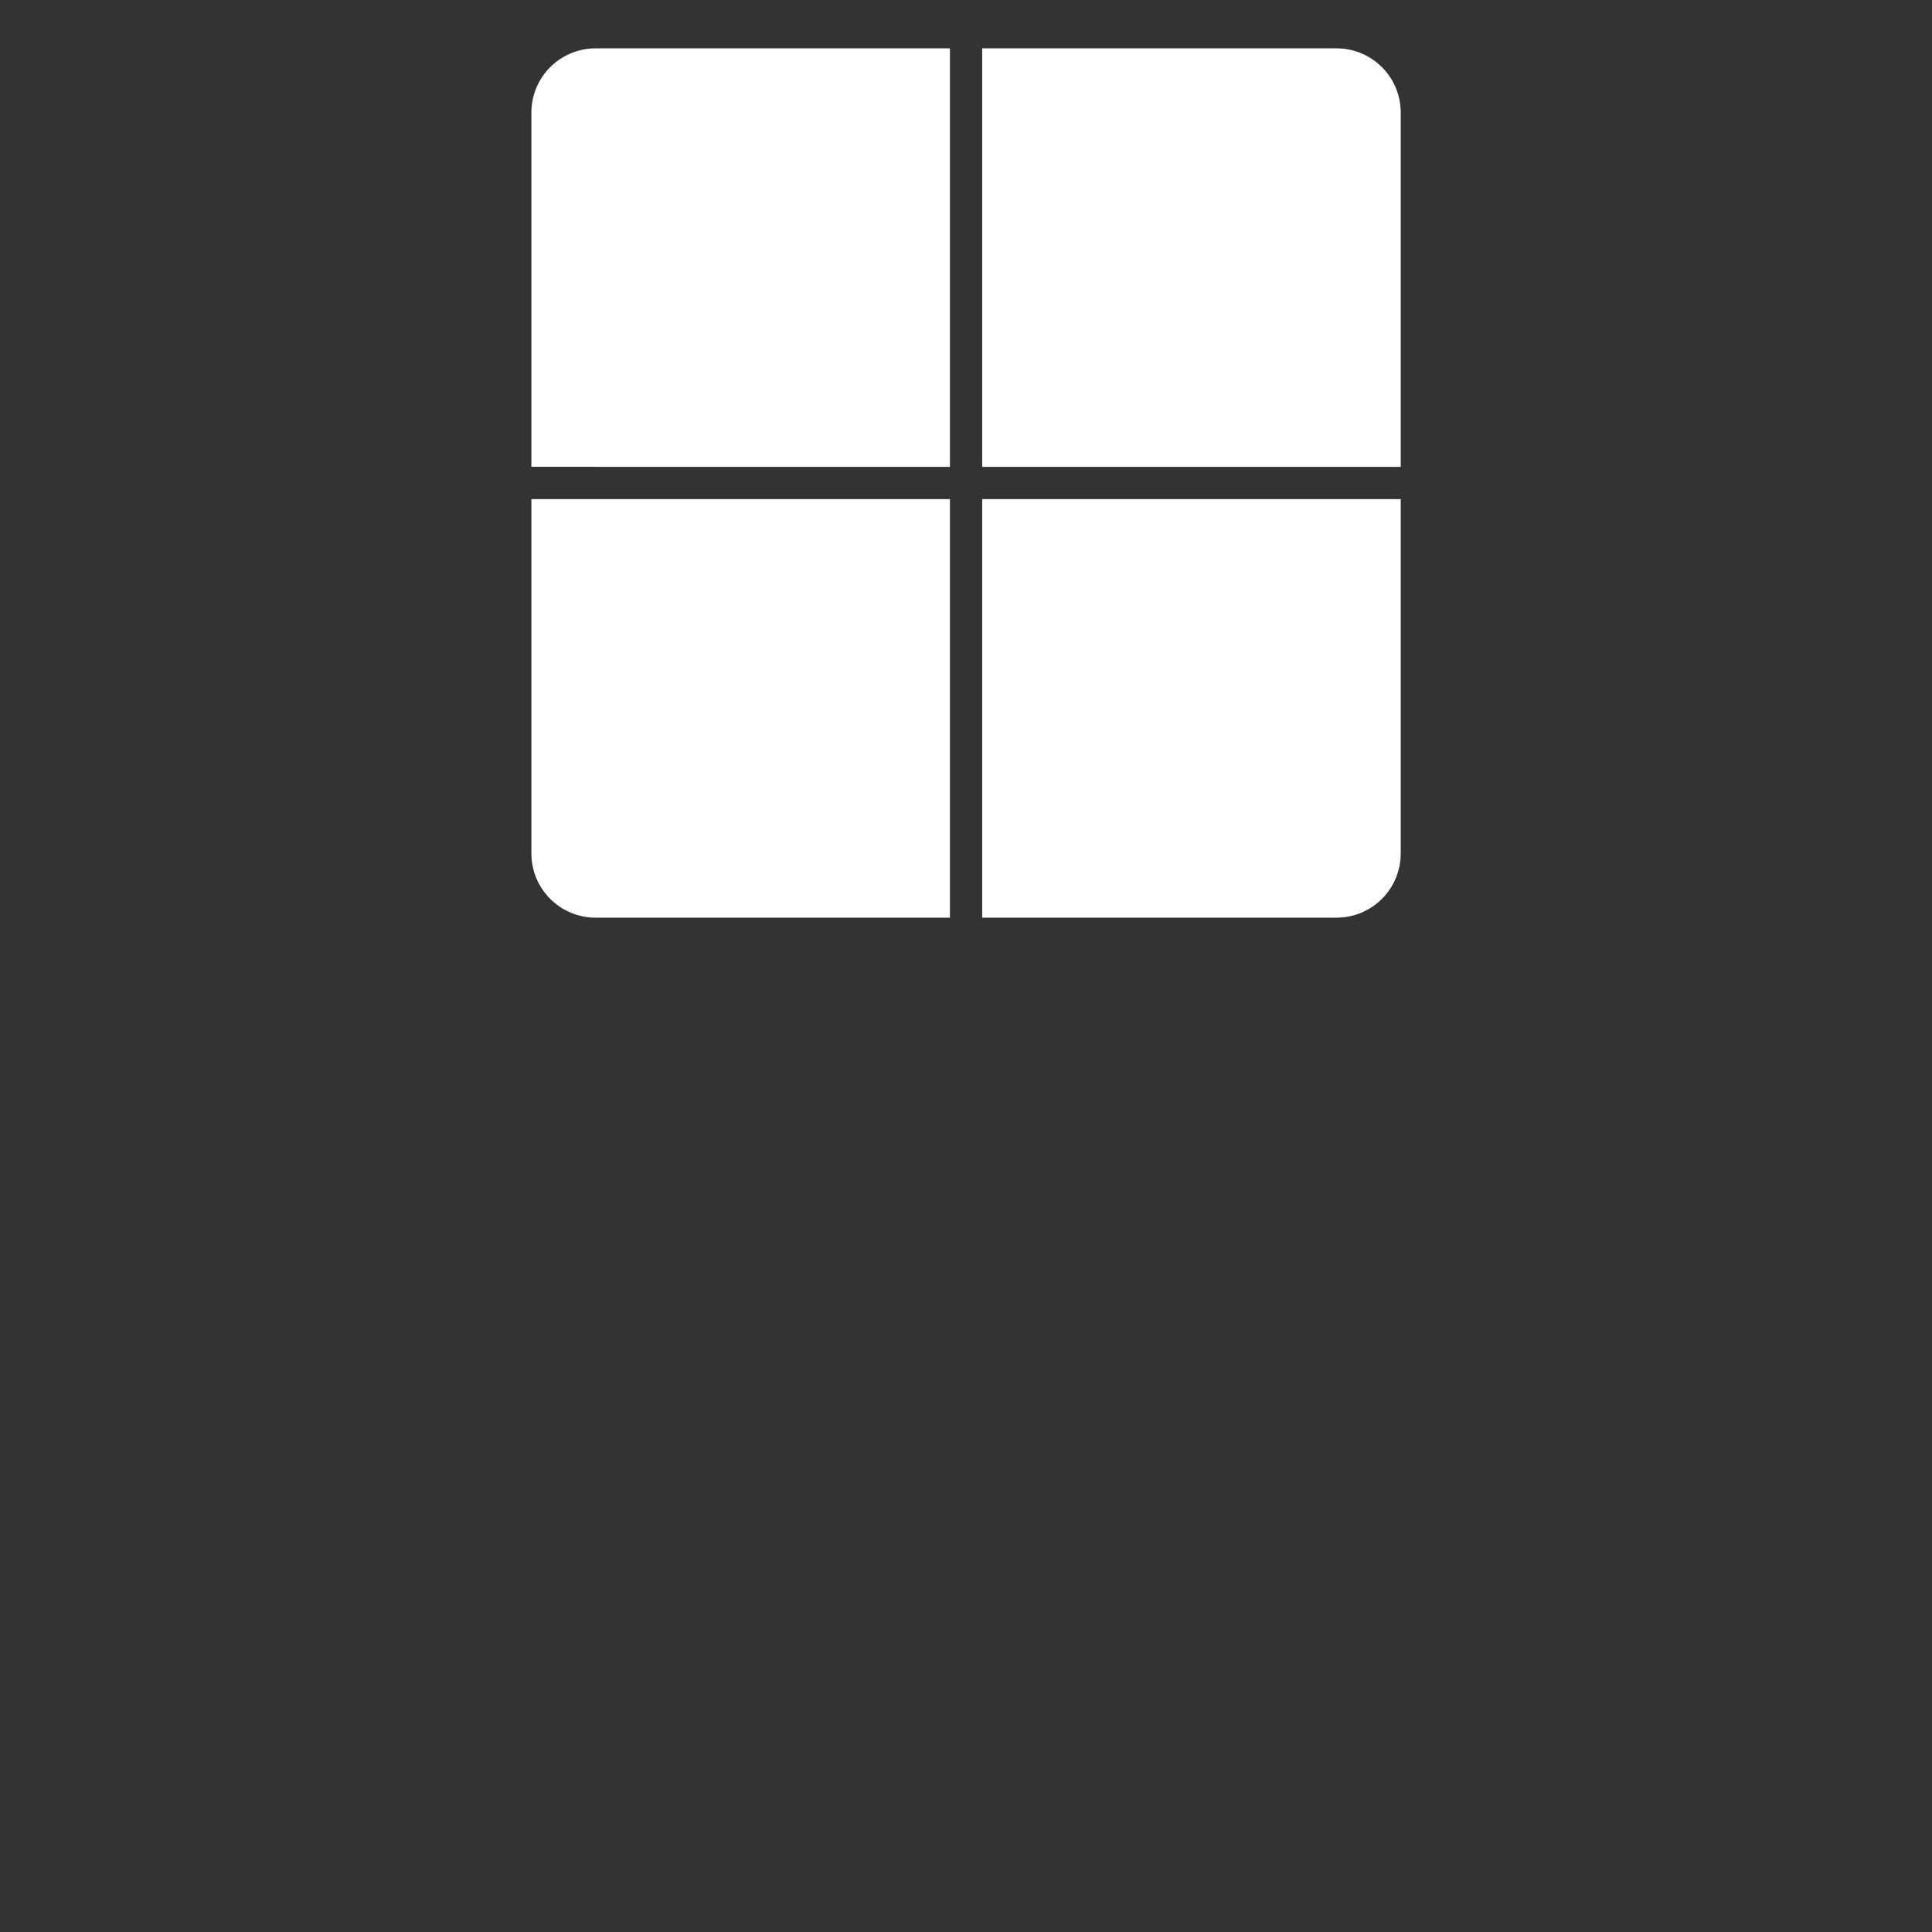
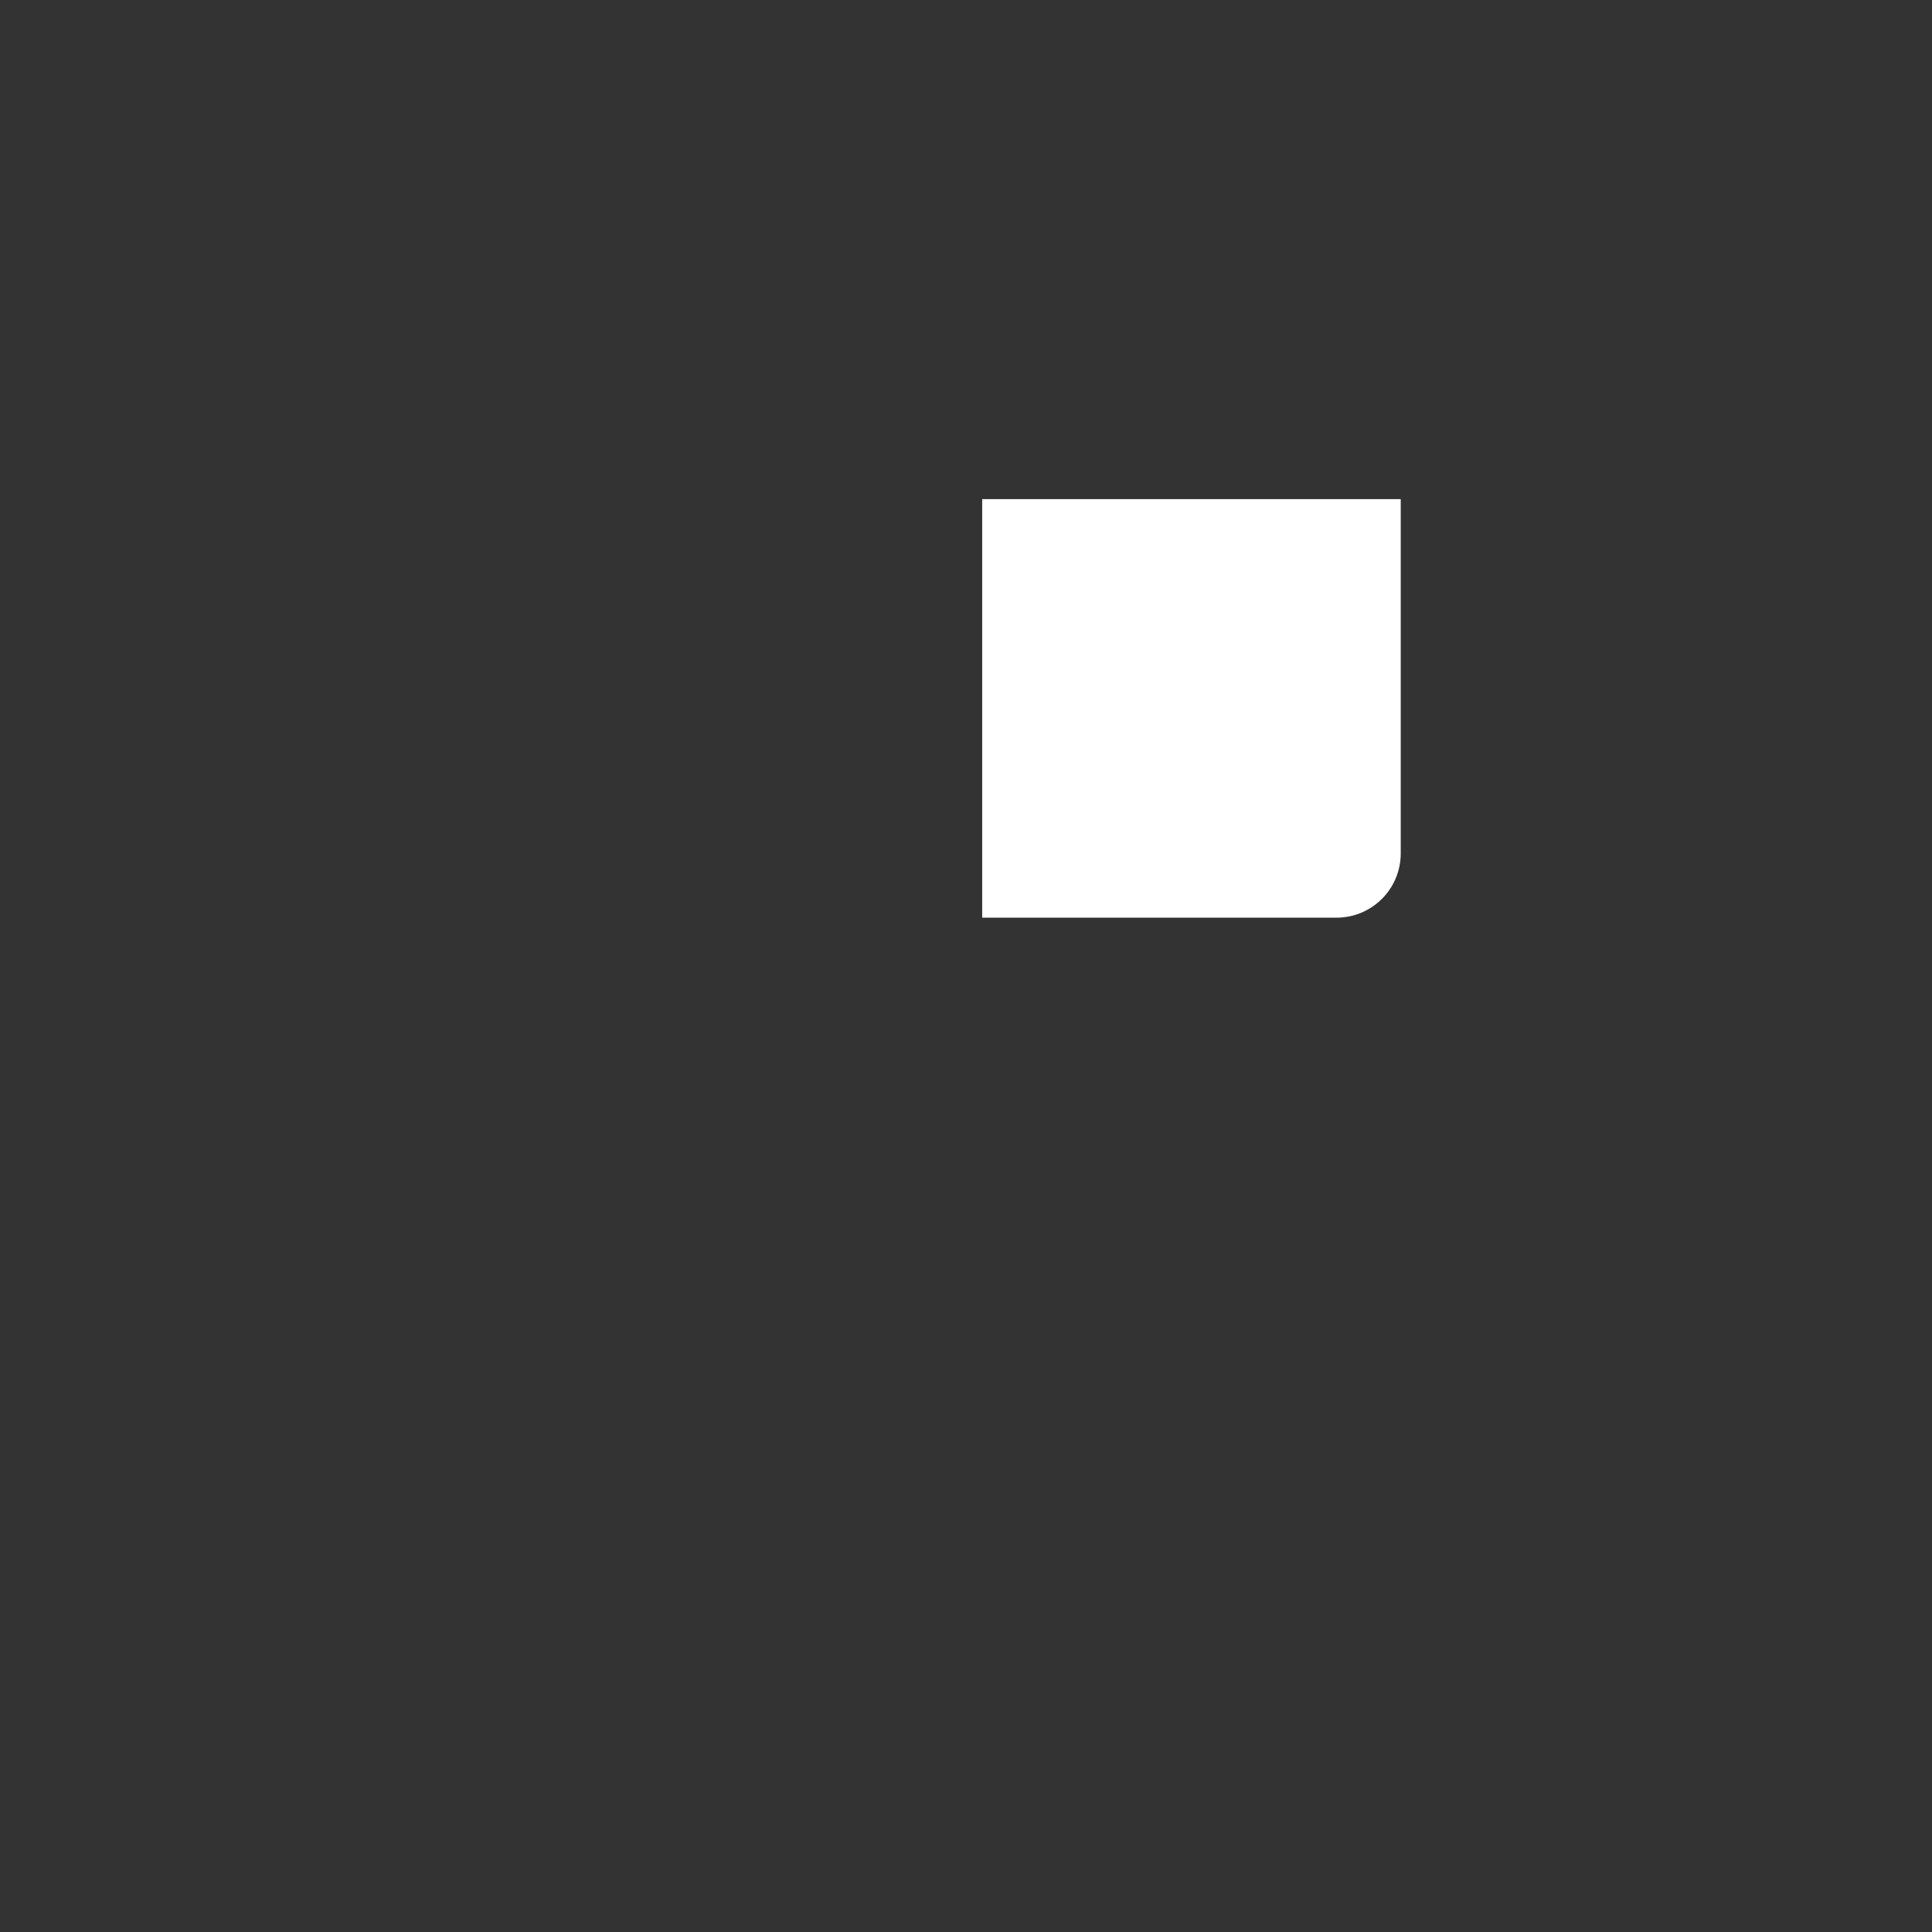
<svg xmlns="http://www.w3.org/2000/svg" xmlns:ns1="http://www.inkscape.org/namespaces/inkscape" xmlns:ns2="http://sodipodi.sourceforge.net/DTD/sodipodi-0.dtd" id="svg4379" width="200" height="200" ns1:version="1.1 (c4e8f9ed74, 2021-05-24)" ns2:docname="kde.svg" version="1.1" viewBox="0 0 200 200">
  <rect x="0" y="0" width="200" height="200" fill="#333333" stroke="none" />
  <defs id="defs8">
    <style id="current-color-scheme" type="text/css">
      .ColorScheme-Text {
        color:#31363b;
      }
      </style>
    <style type="text/css" id="style832" />
    <linearGradient id="linearGradient8660" x1="-7.673" x2="-5.027" y1="-29.104" y2="-27.252" gradientTransform="matrix(19.103,0,0,19.103,-8.367,603.145)" gradientUnits="userSpaceOnUse">
      <stop stop-color="#00bffb" offset="0" id="stop17" />
      <stop stop-color="#01a0f3" offset="1" id="stop19" />
    </linearGradient>
    <linearGradient id="linearGradient8668" x1="-4.762" x2="-1.852" y1="-27.252" y2="-30.123" gradientTransform="matrix(20.033,0,0,19.103,-3.947,603.145)" gradientUnits="userSpaceOnUse">
      <stop stop-color="#11c2f4" offset="0" id="stop12" />
      <stop stop-color="#2dc5f4" offset="1" id="stop14" />
    </linearGradient>
    <linearGradient id="linearGradient8676" x1="-7.673" x2="-5.027" y1="-26.722" y2="-24.493" gradientTransform="matrix(19.103,0,0,19.103,-8.367,603.145)" gradientUnits="userSpaceOnUse">
      <stop stop-color="#0954a8" offset="0" id="stop7" />
      <stop stop-color="#0954a8" offset="1" id="stop9" />
    </linearGradient>
    <linearGradient id="linearGradient8684" x1="-4.498" x2="-1.852" y1="-26.722" y2="-24.111" gradientTransform="matrix(20.033,0,0,19.103,-3.947,603.145)" gradientUnits="userSpaceOnUse">
      <stop stop-color="#339ed9" offset="0" id="stop2" />
      <stop stop-color="#2386c9" offset="1" id="stop4" />
    </linearGradient>
  </defs>
  <ns2:namedview id="namedview39" bordercolor="#666666" borderopacity="1" gridtolerance="10" guidetolerance="10" ns1:current-layer="svg4379" ns1:cx="108.49974" ns1:cy="121.06659" ns1:pageopacity="0" ns1:pageshadow="2" ns1:window-height="997" ns1:window-maximized="1" ns1:window-width="1920" ns1:window-x="0" ns1:window-y="0" ns1:zoom="2.8248916" objecttolerance="10" pagecolor="#dfe2e4" showgrid="true" ns1:snap-bbox="true" ns1:bbox-nodes="true" ns1:snap-bbox-edge-midpoints="true" ns1:document-rotation="0" ns1:pagecheckerboard="0">
    <ns1:grid id="grid839" type="xygrid" />
  </ns2:namedview>
  <g id="g1873" transform="matrix(12.599,0,0,12.599,-51.667,-76.625)" style="fill:#ffffff;fill-opacity:1">
-     <path id="path1865" style="fill:#ffffff;fill-opacity:1;stroke-width:0.287;stroke-linejoin:round" d="m 12.171,6.479 v 0.529 2.381 0.529 h 0.529 2.381 0.529 V 9.389 7.008 c 0,-0.293 -0.236,-0.529 -0.529,-0.529 h -2.381 z" />
-     <path id="path1867" style="fill:#ffffff;fill-opacity:1;stroke-width:0.287;stroke-linejoin:round" d="m 8.996,6.479 c -0.293,0 -0.529,0.236 -0.529,0.529 v 2.38 0.001 0.528 h 0.507 c 0.007,2.921e-4 0.014,0.001 0.022,0.001 H 11.377 11.906 V 9.389 7.008 6.479 H 11.377 Z" />
    <path id="path1869" style="fill:#ffffff;fill-opacity:1;stroke-width:0.287;stroke-linejoin:round" d="m 12.171,10.183 v 0.529 2.381 0.529 h 0.529 2.381 c 0.293,0 0.529,-0.236 0.529,-0.529 v -2.381 -0.529 h -0.529 -2.381 z" />
-     <path id="path1871" style="fill:#ffffff;fill-opacity:1;stroke-width:0.287;stroke-linejoin:round" d="m 8.467,10.183 v 0.529 2.381 c 0,0.293 0.236,0.529 0.529,0.529 H 11.377 11.906 V 13.093 10.712 10.183 H 11.377 8.996 Z" />
  </g>
</svg>